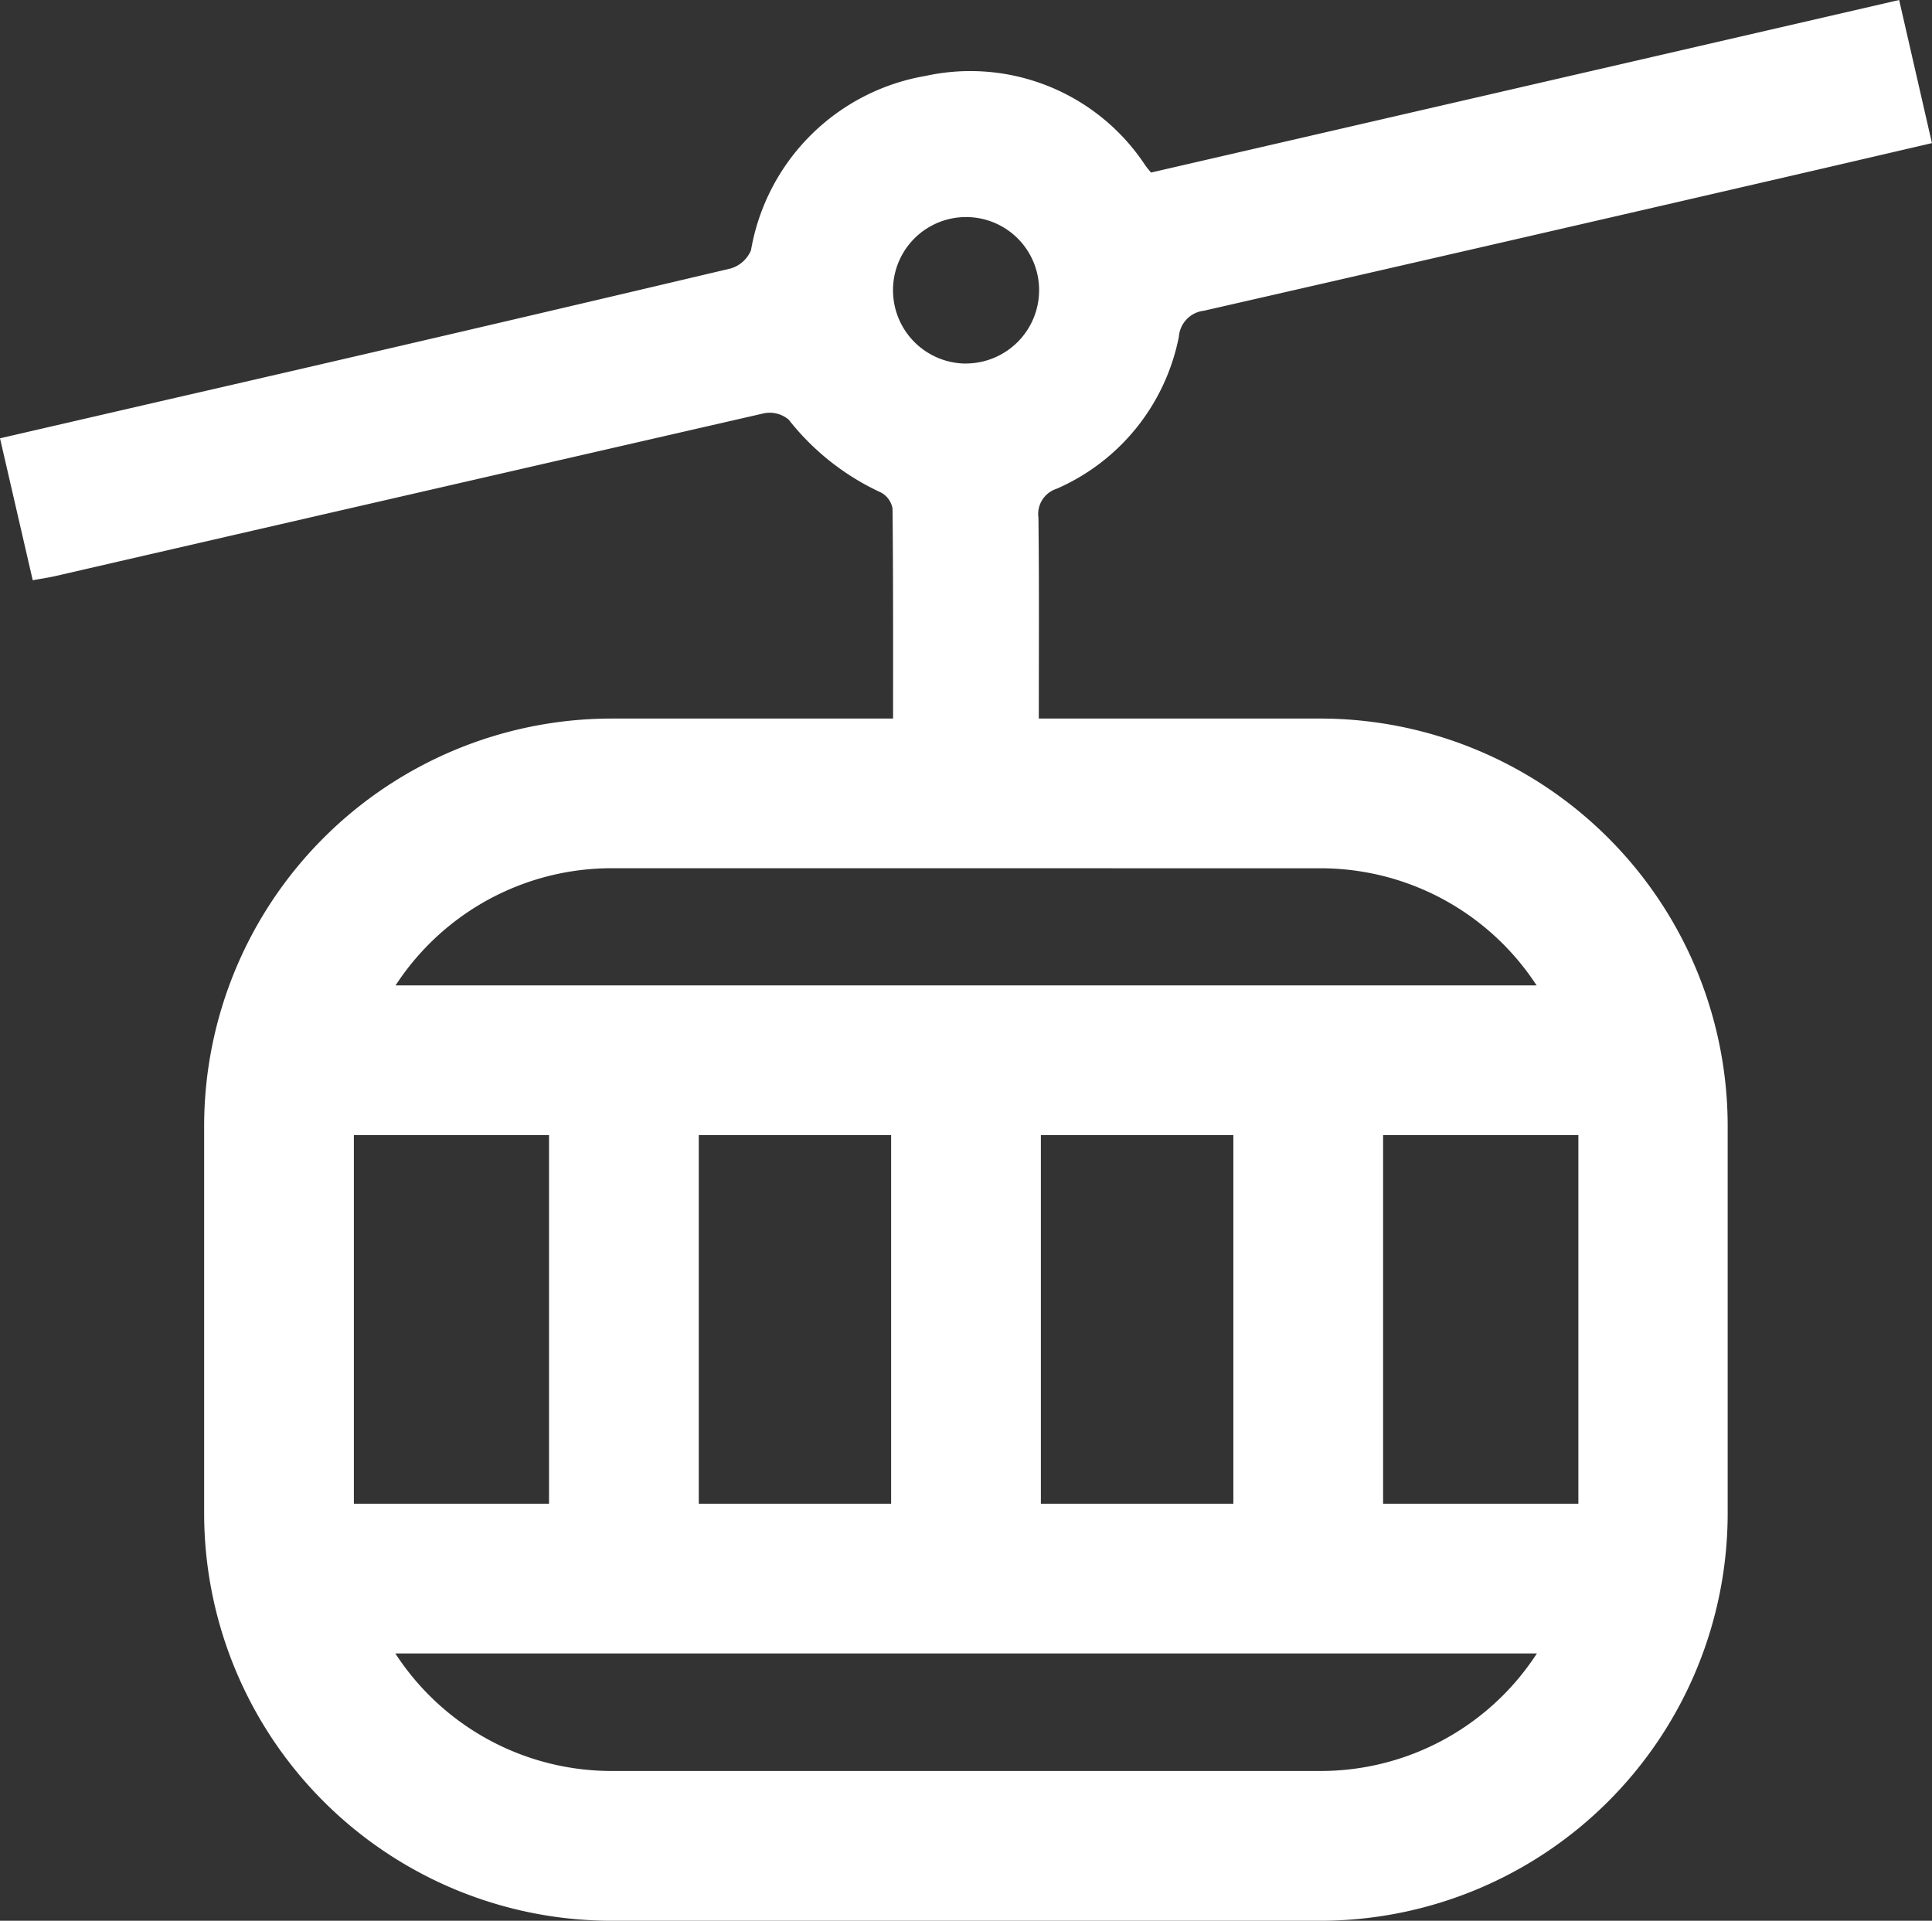
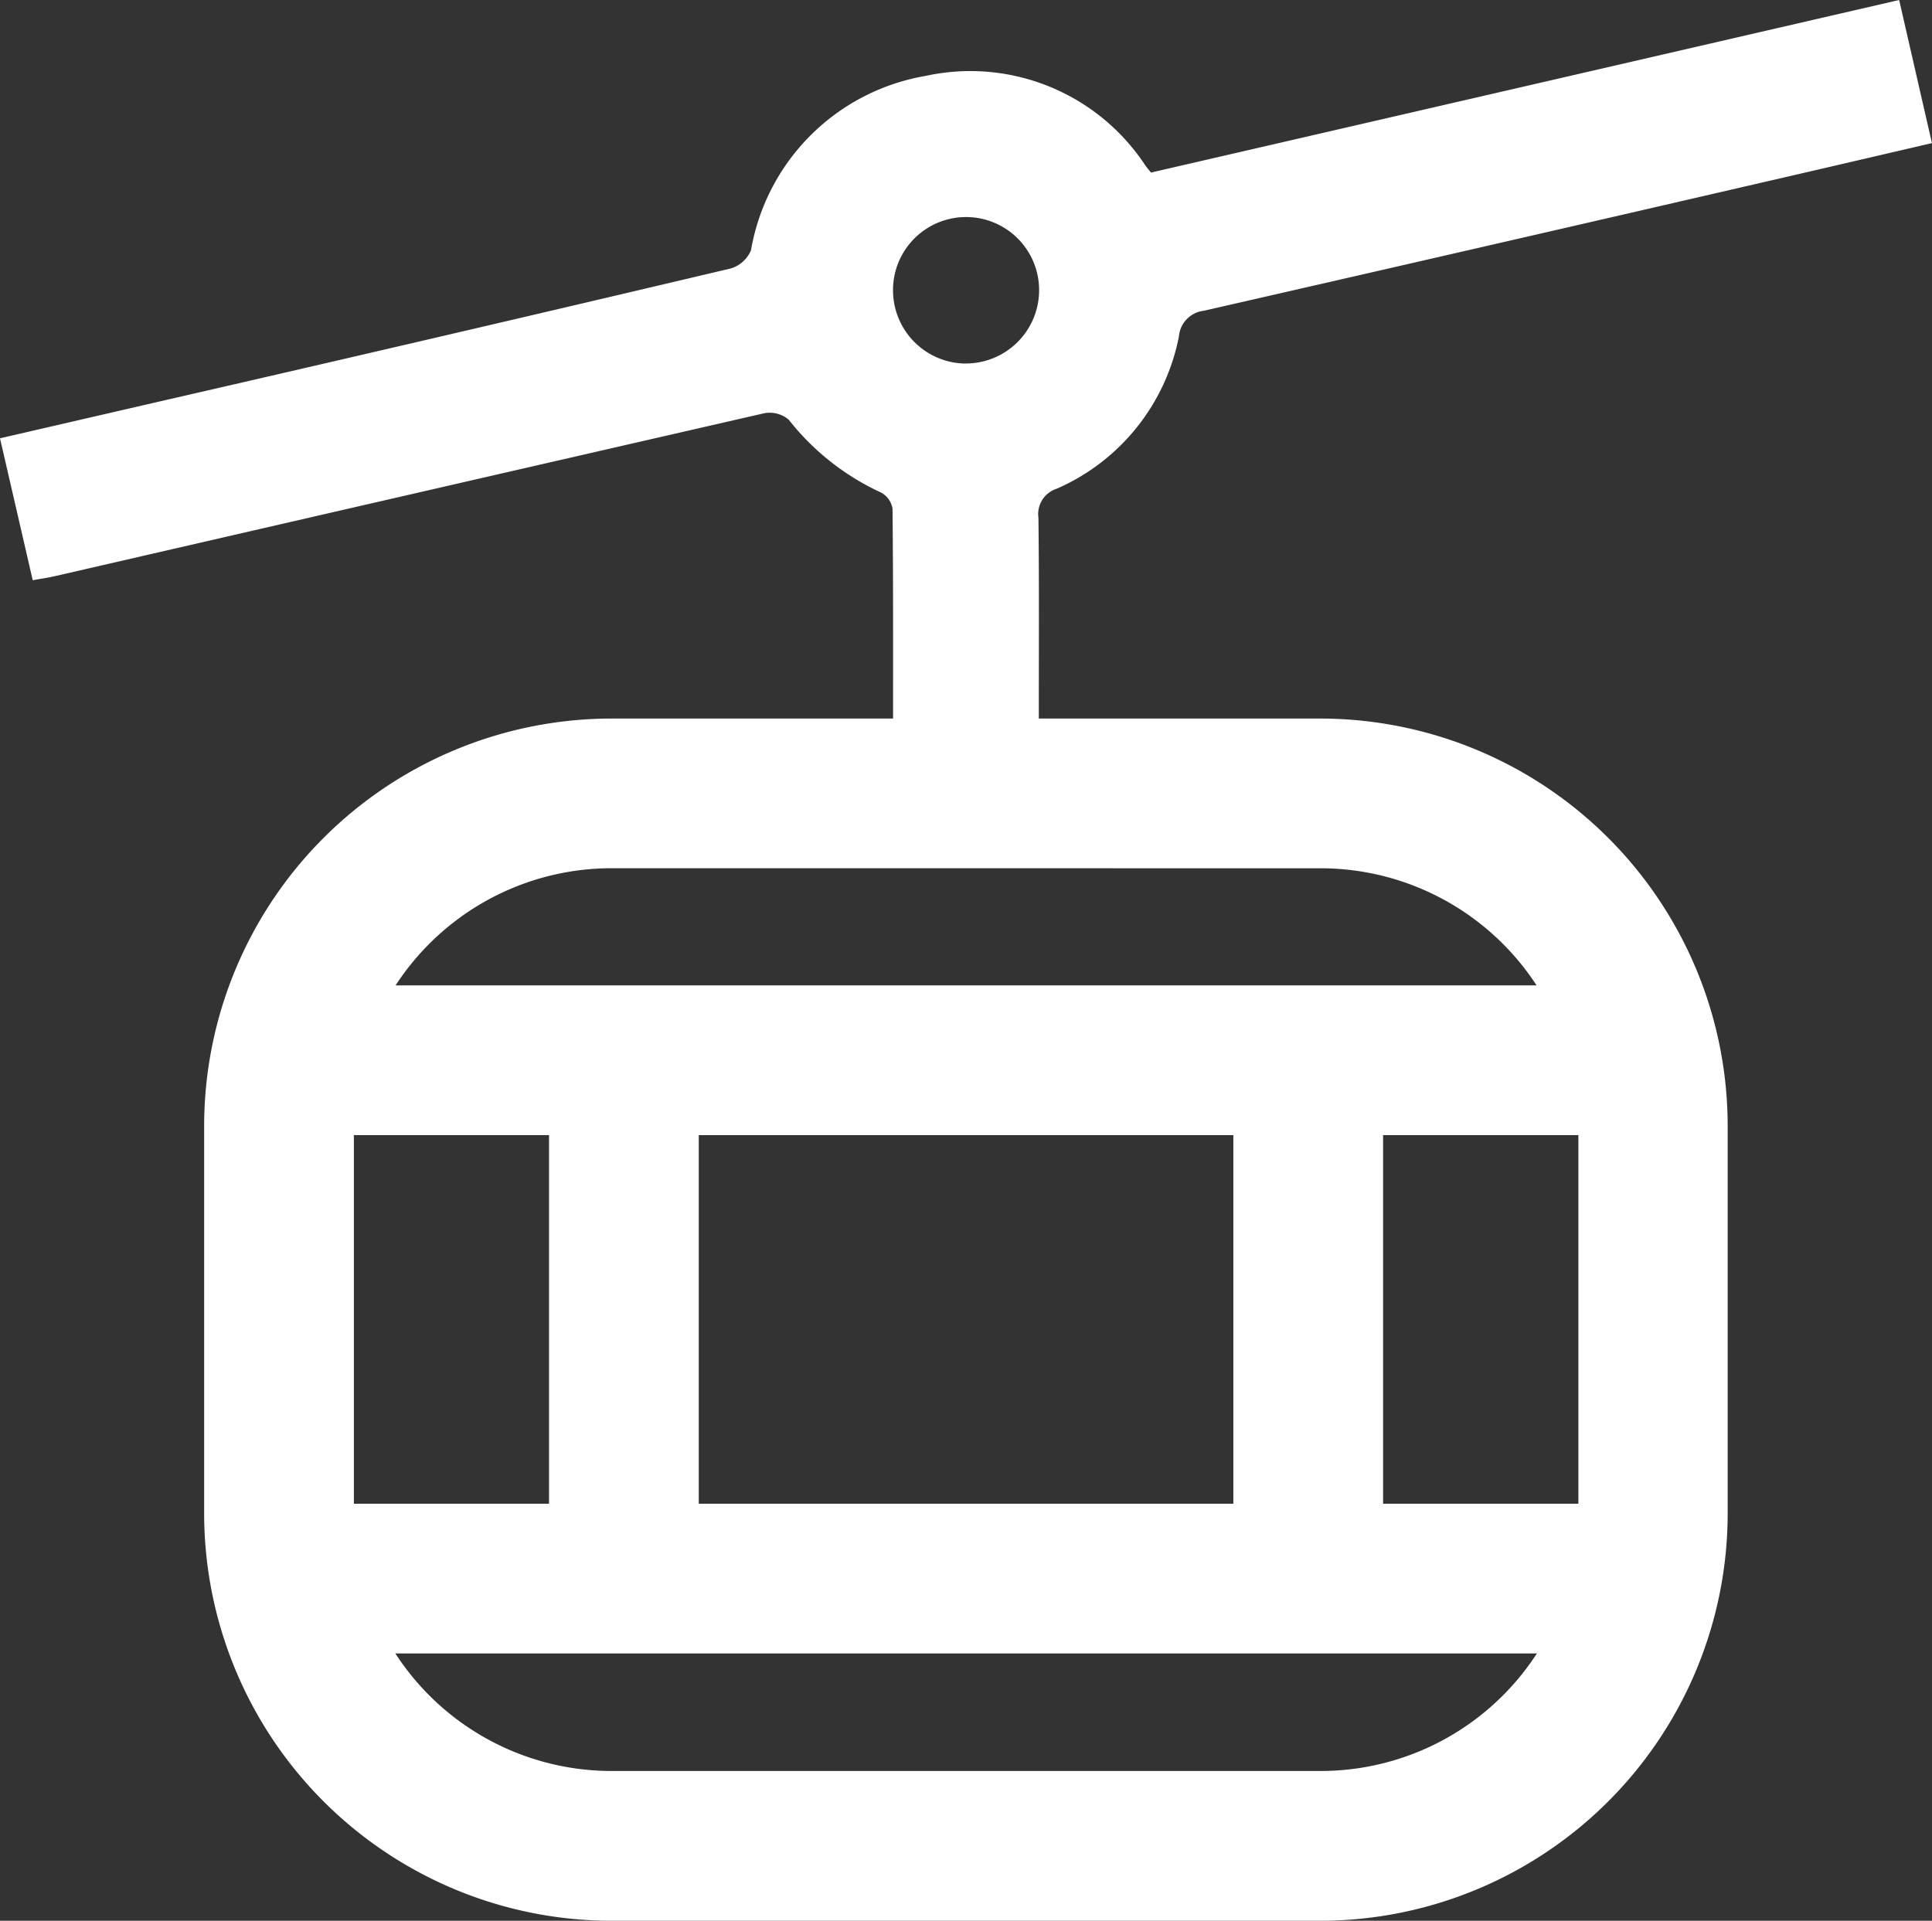
<svg xmlns="http://www.w3.org/2000/svg" id="icon_cablecar_white" data-name="icon/cablecar_white" width="31.818" height="31.636" viewBox="0 0 31.818 31.636">
  <rect x="0" y="0" width="31.818" height="31.636" fill="#333333" stroke="none" />
  <defs>
    <clipPath id="clip-path">
      <rect id="Rectangle_212" data-name="Rectangle 212" width="31.818" height="31.636" fill="#fff" />
    </clipPath>
  </defs>
  <g id="Group_296" data-name="Group 296" clip-path="url(#clip-path)">
    <path id="Path_415" data-name="Path 415" d="M31.277,0,18.956,2.842c-.042-.051-.074-.088-.1-.127A3.45,3.45,0,0,0,15.24,1.251a3.519,3.519,0,0,0-2.872,2.871.523.523,0,0,1-.335.3Q7.347,5.53,2.656,6.606L0,7.219.539,9.557c.142-.026.252-.042.36-.066Q6.74,8.146,12.583,6.807a.485.485,0,0,1,.406.105,4.128,4.128,0,0,0,1.52,1.2.371.371,0,0,1,.19.264c.012,1.158.009,2.317.009,3.519h2.4c0-1.16.007-2.265-.006-3.368a.437.437,0,0,1,.3-.477,3.46,3.46,0,0,0,2.013-2.506.466.466,0,0,1,.412-.426q4.62-1.055,9.237-2.122c.908-.209,1.816-.421,2.753-.639L31.277,0M15.894,5.988a1.207,1.207,0,0,1-1.187-1.207,1.2,1.2,0,0,1,2.406-.006,1.208,1.208,0,0,1-1.219,1.212" fill="#fff" />
    <path id="Path_416" data-name="Path 416" d="M36.8,84.595H25.115a6.714,6.714,0,0,1-6.706-6.706V71.5a6.714,6.714,0,0,1,6.706-6.706H36.8A6.714,6.714,0,0,1,43.5,71.5v6.389A6.714,6.714,0,0,1,36.8,84.595M25.115,67.259a4.245,4.245,0,0,0-4.24,4.24v6.389a4.245,4.245,0,0,0,4.24,4.24H36.8a4.245,4.245,0,0,0,4.241-4.24V71.5a4.246,4.246,0,0,0-4.241-4.24Z" transform="translate(-15.047 -52.959)" fill="#fff" />
    <rect id="Rectangle_207" data-name="Rectangle 207" width="22.241" height="2.466" transform="translate(4.982 16.23)" fill="#fff" />
    <rect id="Rectangle_208" data-name="Rectangle 208" width="22.241" height="2.466" transform="translate(4.789 24.767)" fill="#fff" />
-     <rect id="Rectangle_209" data-name="Rectangle 209" width="2.466" height="7.699" transform="translate(14.676 18.52)" fill="#fff" />
    <rect id="Rectangle_210" data-name="Rectangle 210" width="2.466" height="7.699" transform="translate(20.312 17.875)" fill="#fff" />
    <rect id="Rectangle_211" data-name="Rectangle 211" width="2.466" height="7.699" transform="translate(9.042 17.875)" fill="#fff" />
  </g>
</svg>